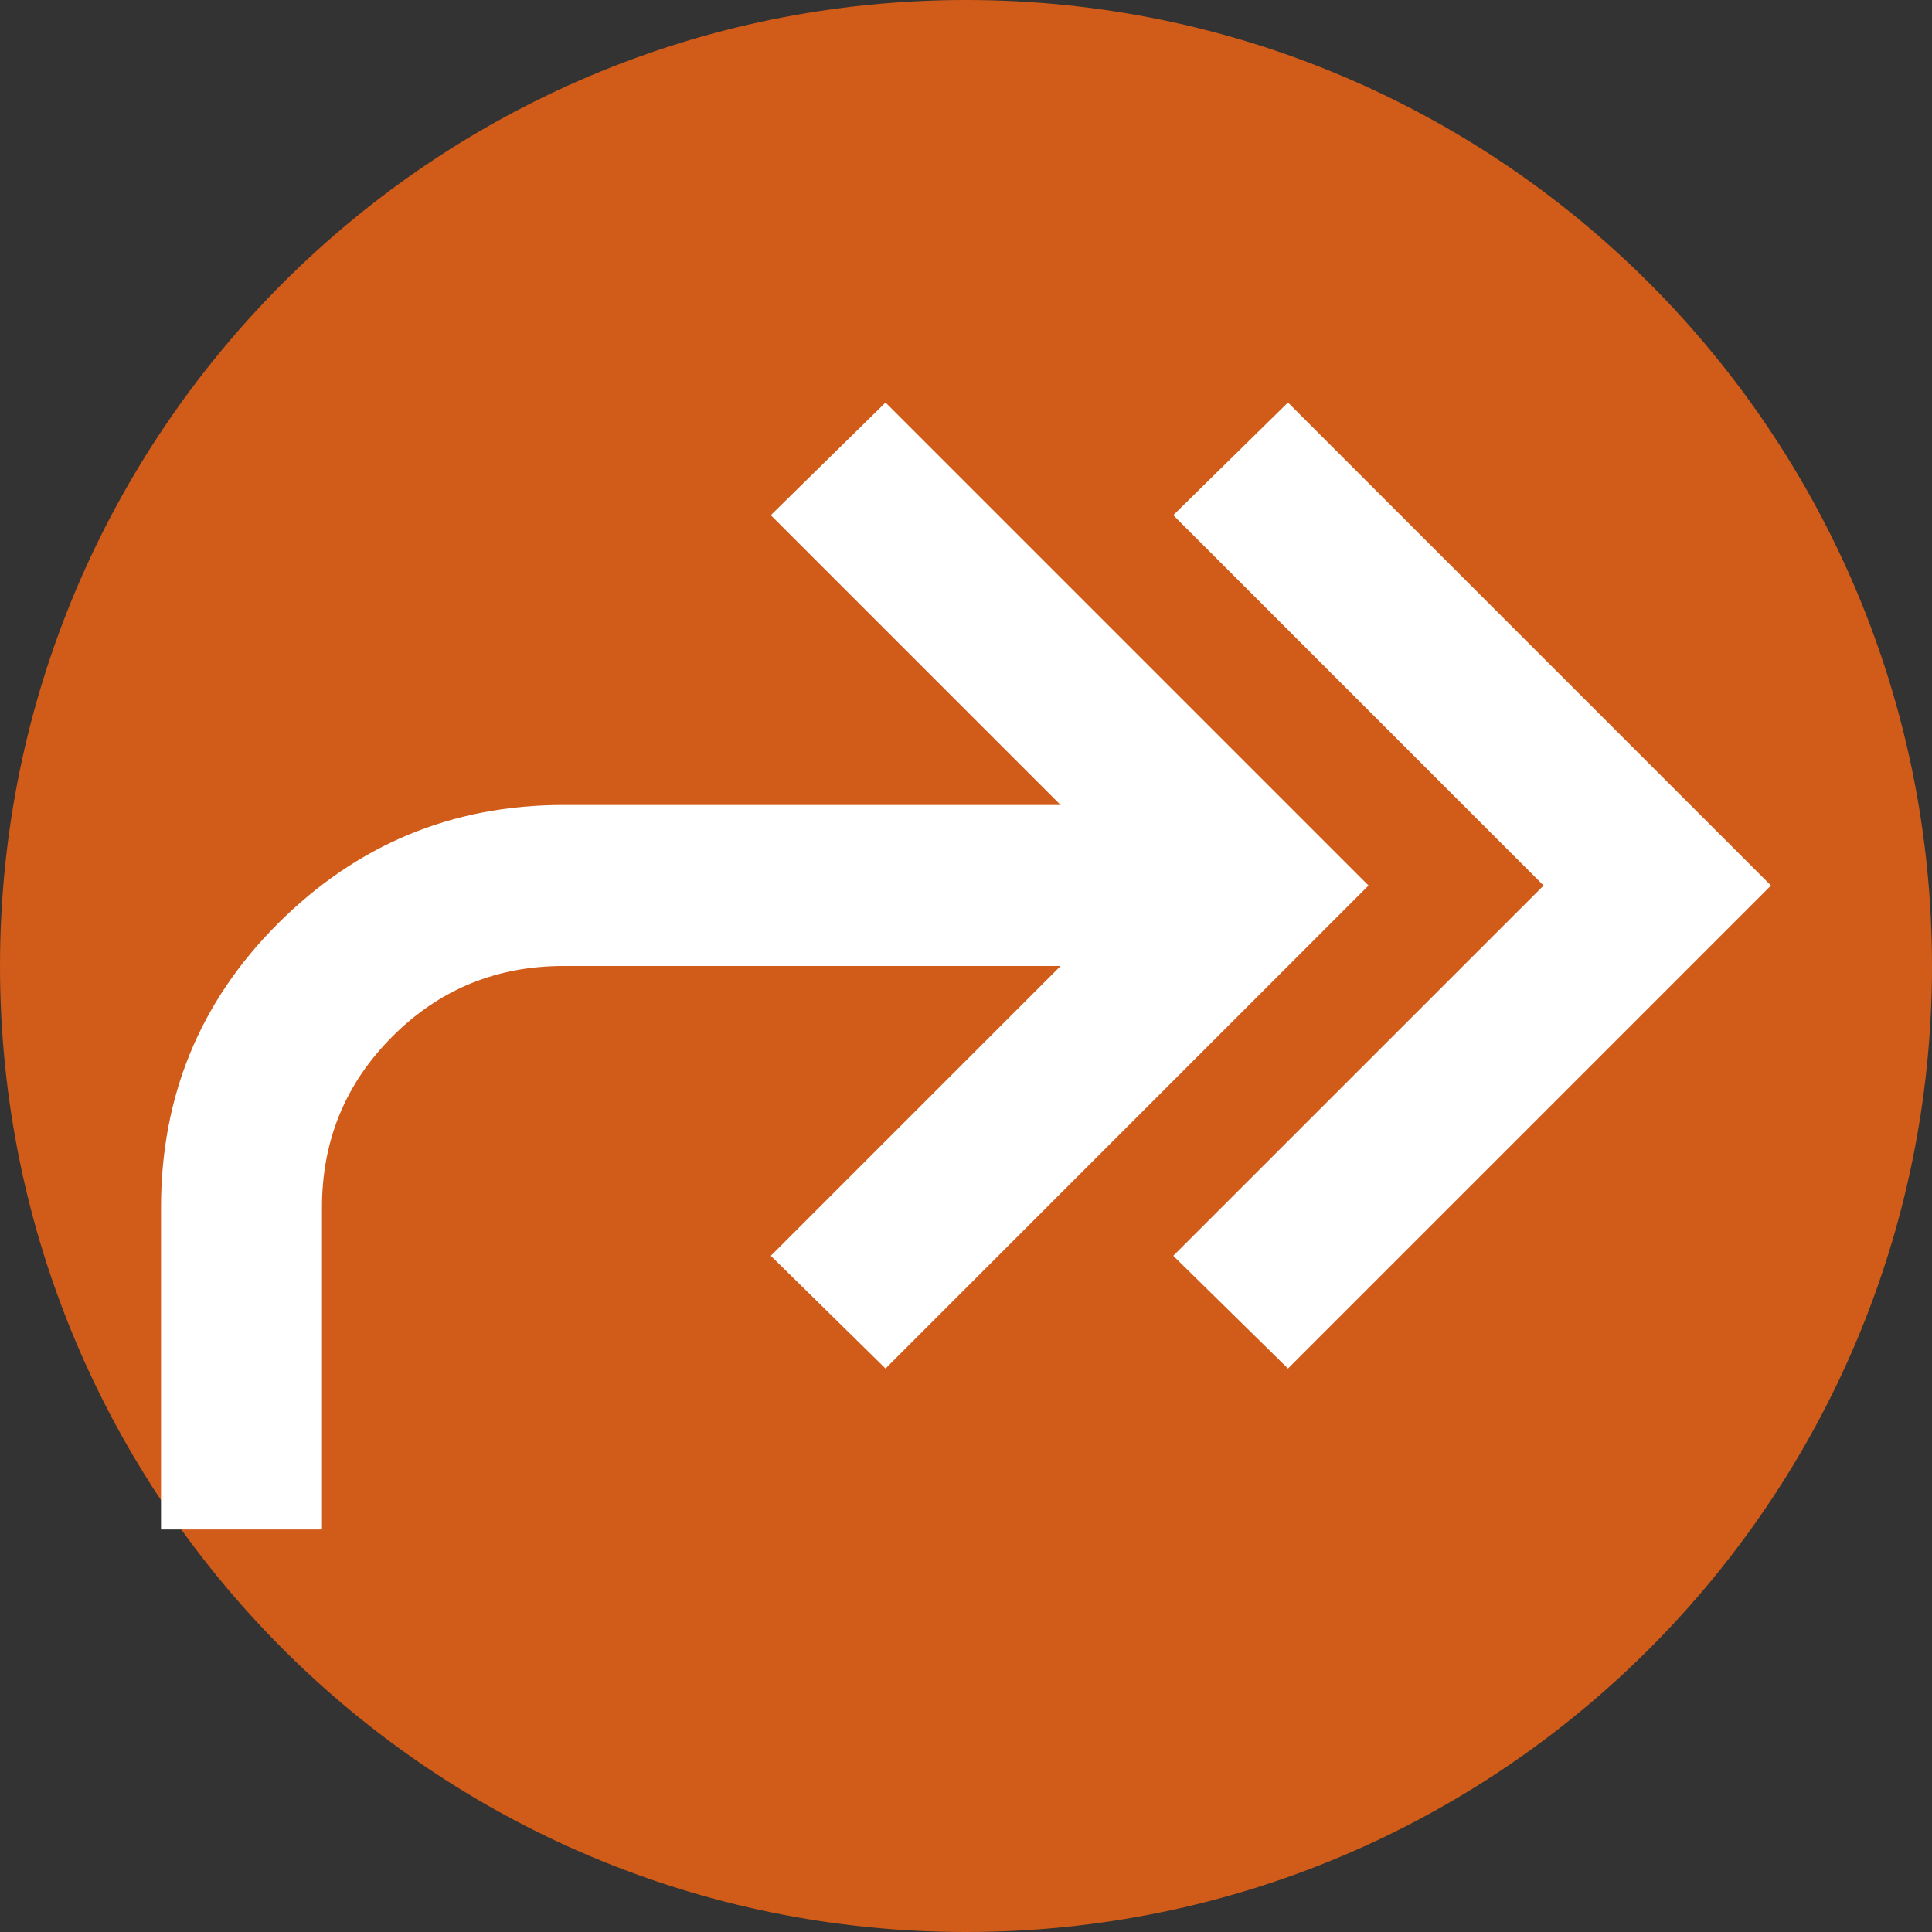
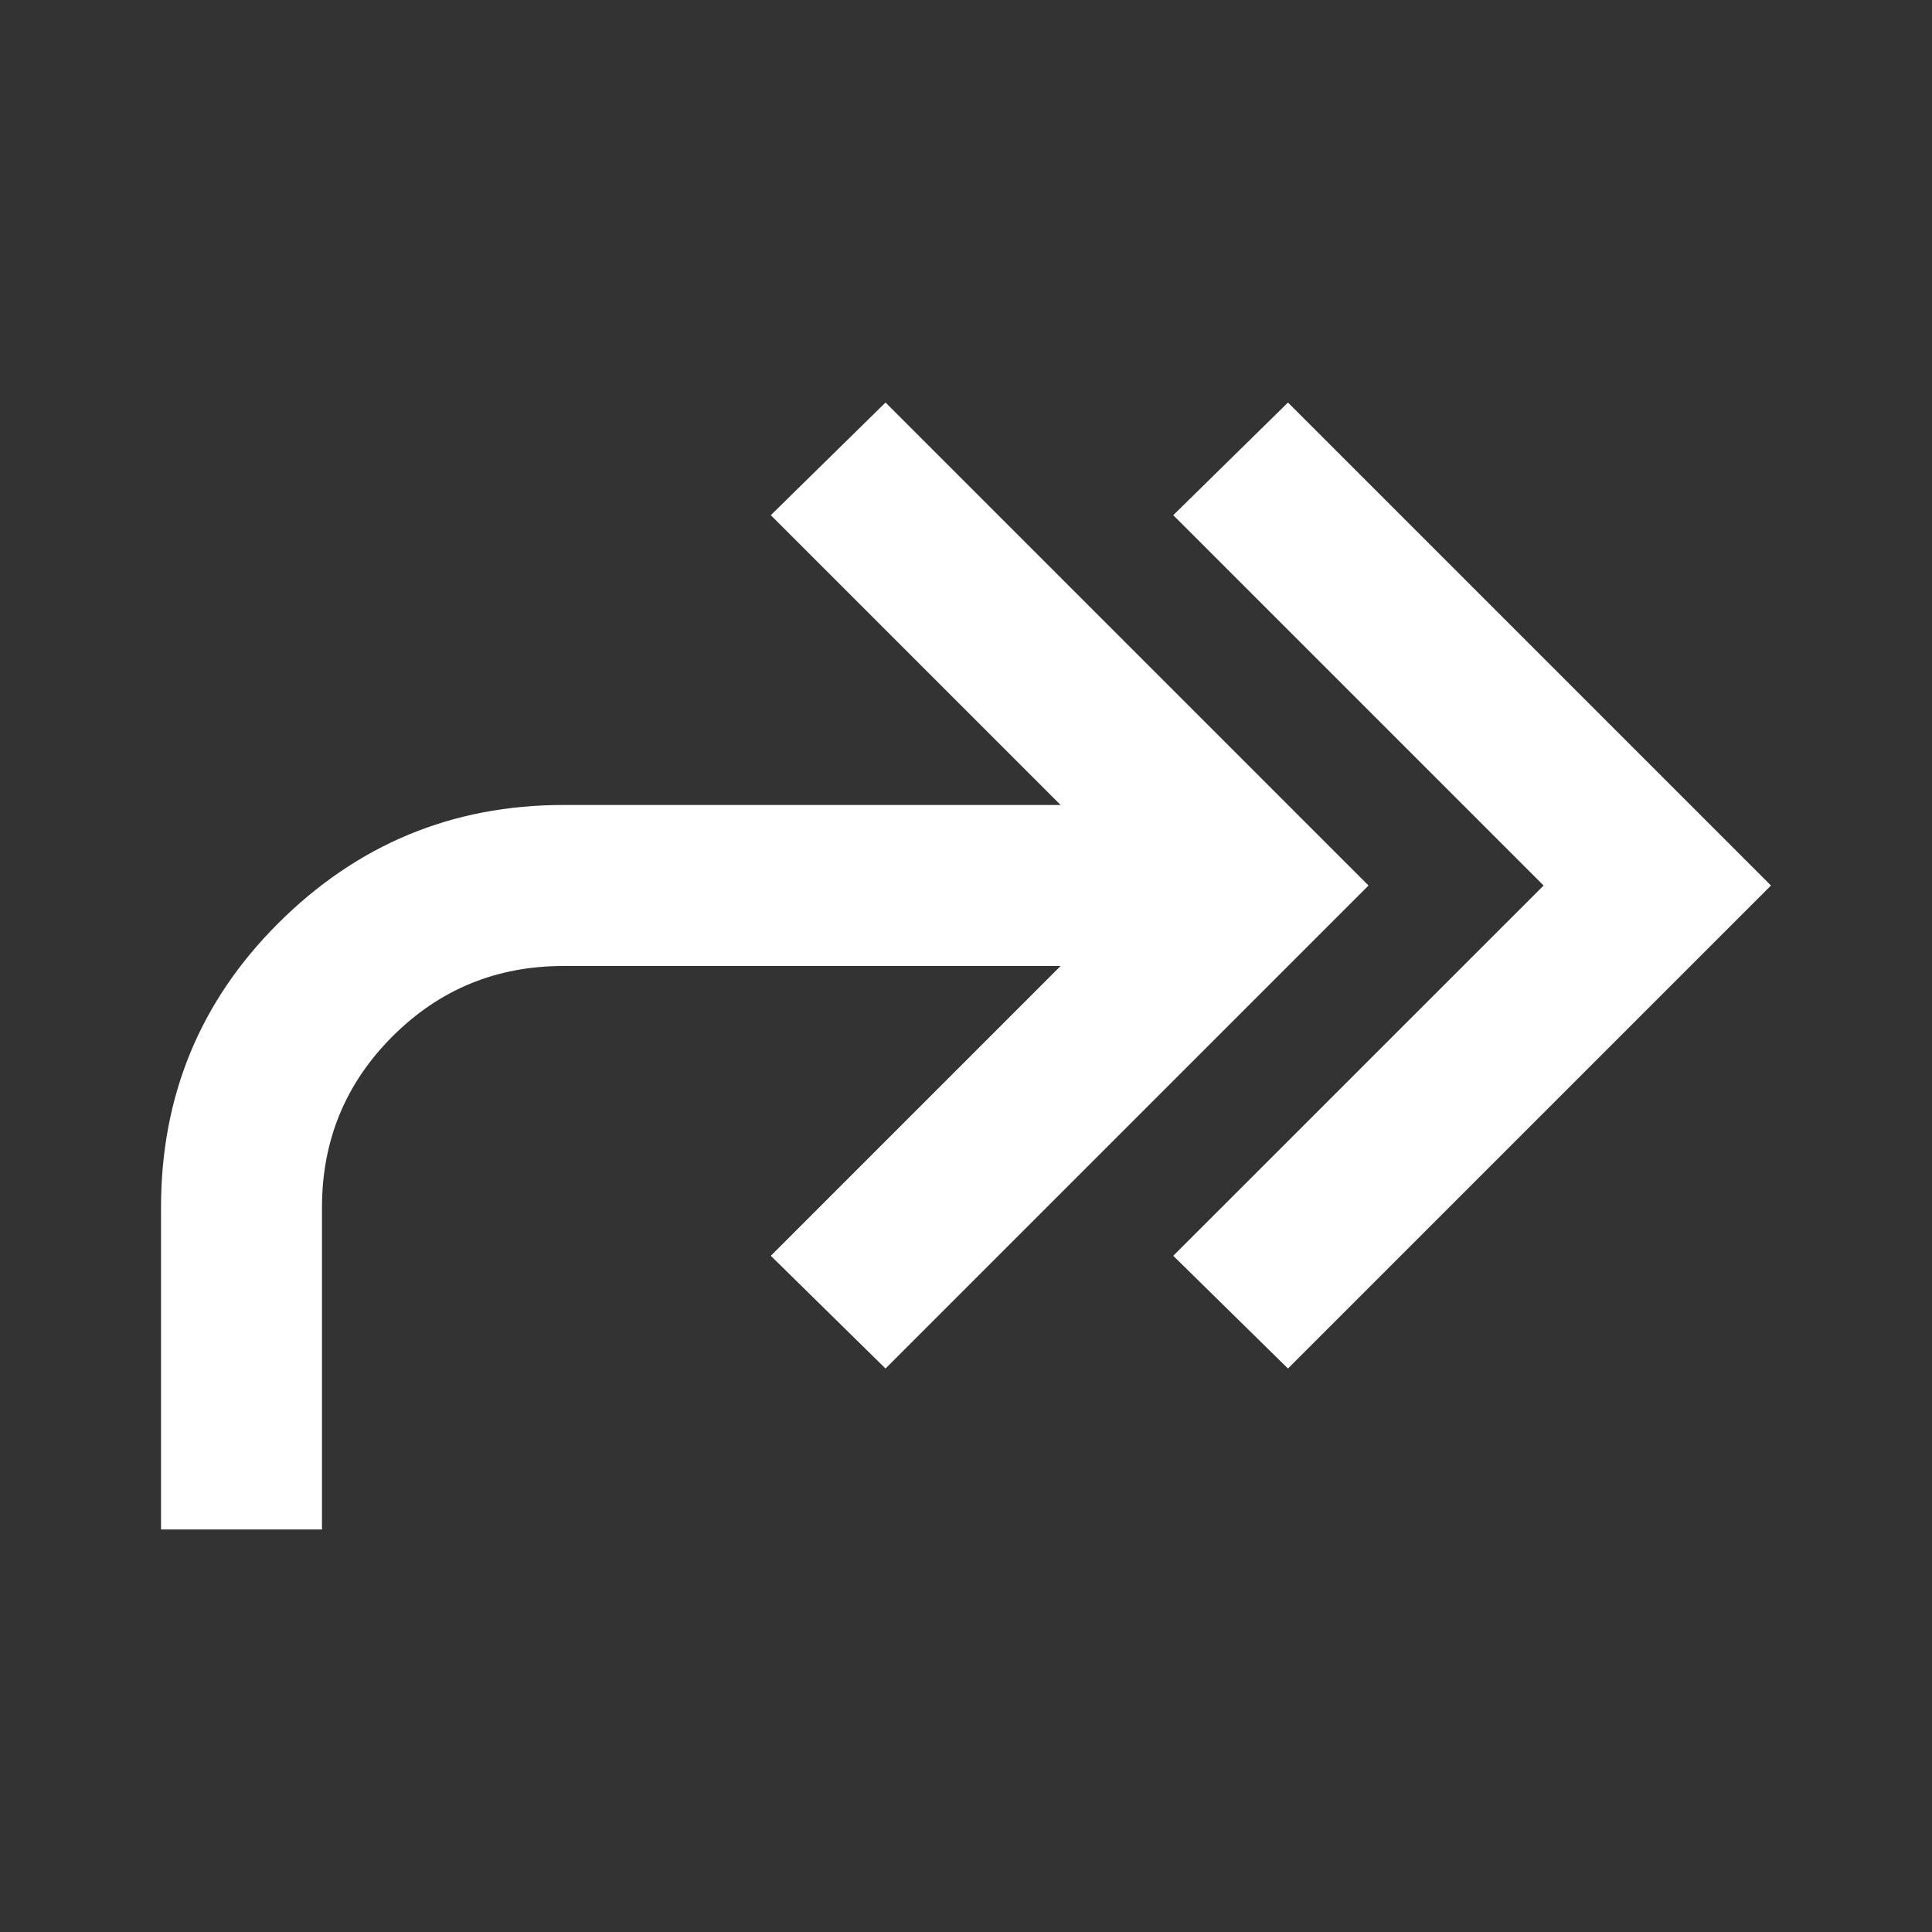
<svg xmlns="http://www.w3.org/2000/svg" width="29" height="29" viewBox="0 0 29 29" fill="none">
  <rect x="0" y="0" width="29" height="29" fill="#333333" stroke="none" />
-   <path d="M0 14.5C0 6.492 6.492 0 14.5 0C22.508 0 29 6.492 29 14.5C29 22.508 22.508 29 14.5 29C6.492 29 0 22.508 0 14.5Z" fill="#D15B18" />
  <path d="M19.333 20.542L17.611 18.85L23.17 13.292L17.611 7.733L19.333 6.042L26.583 13.292L19.333 20.542ZM2.417 22.958V18.125C2.417 16.453 3.001 15.034 4.169 13.866C5.357 12.677 6.787 12.083 8.458 12.083H15.92L11.57 7.733L13.292 6.042L20.542 13.292L13.292 20.542L11.57 18.85L15.92 14.5H8.458C7.451 14.5 6.596 14.852 5.891 15.557C5.186 16.262 4.833 17.118 4.833 18.125V22.958H2.417Z" fill="white" />
</svg>